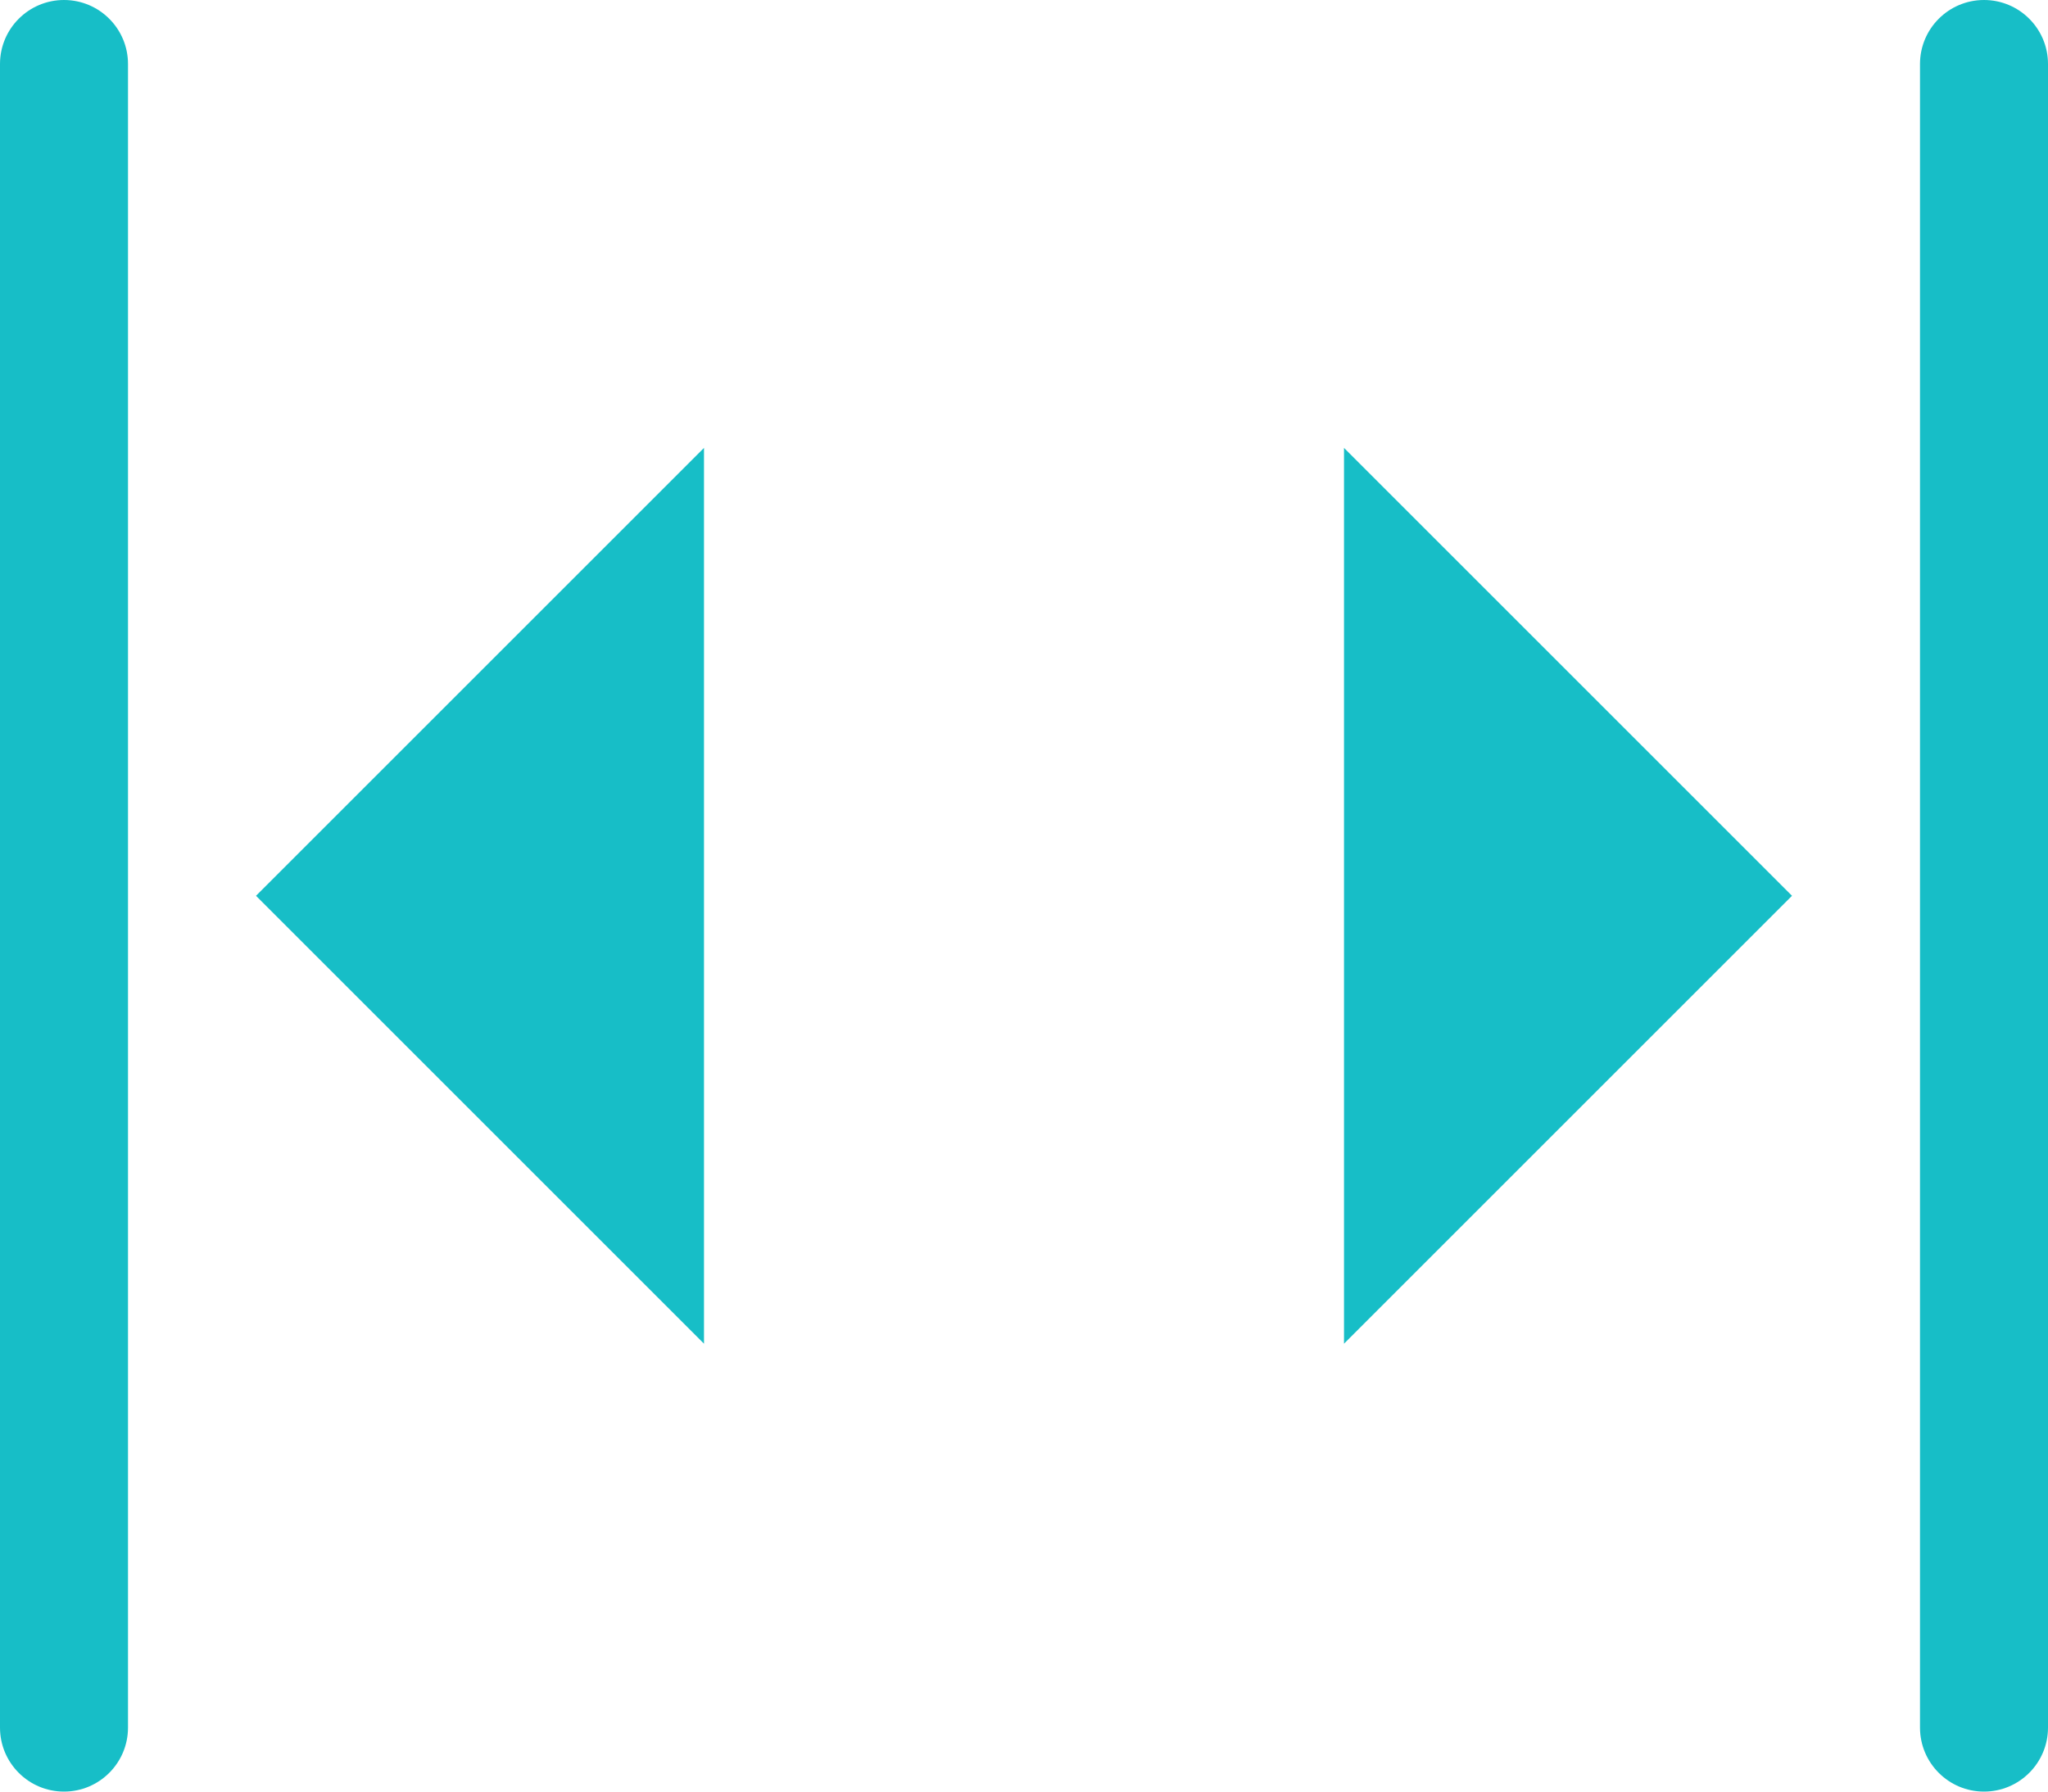
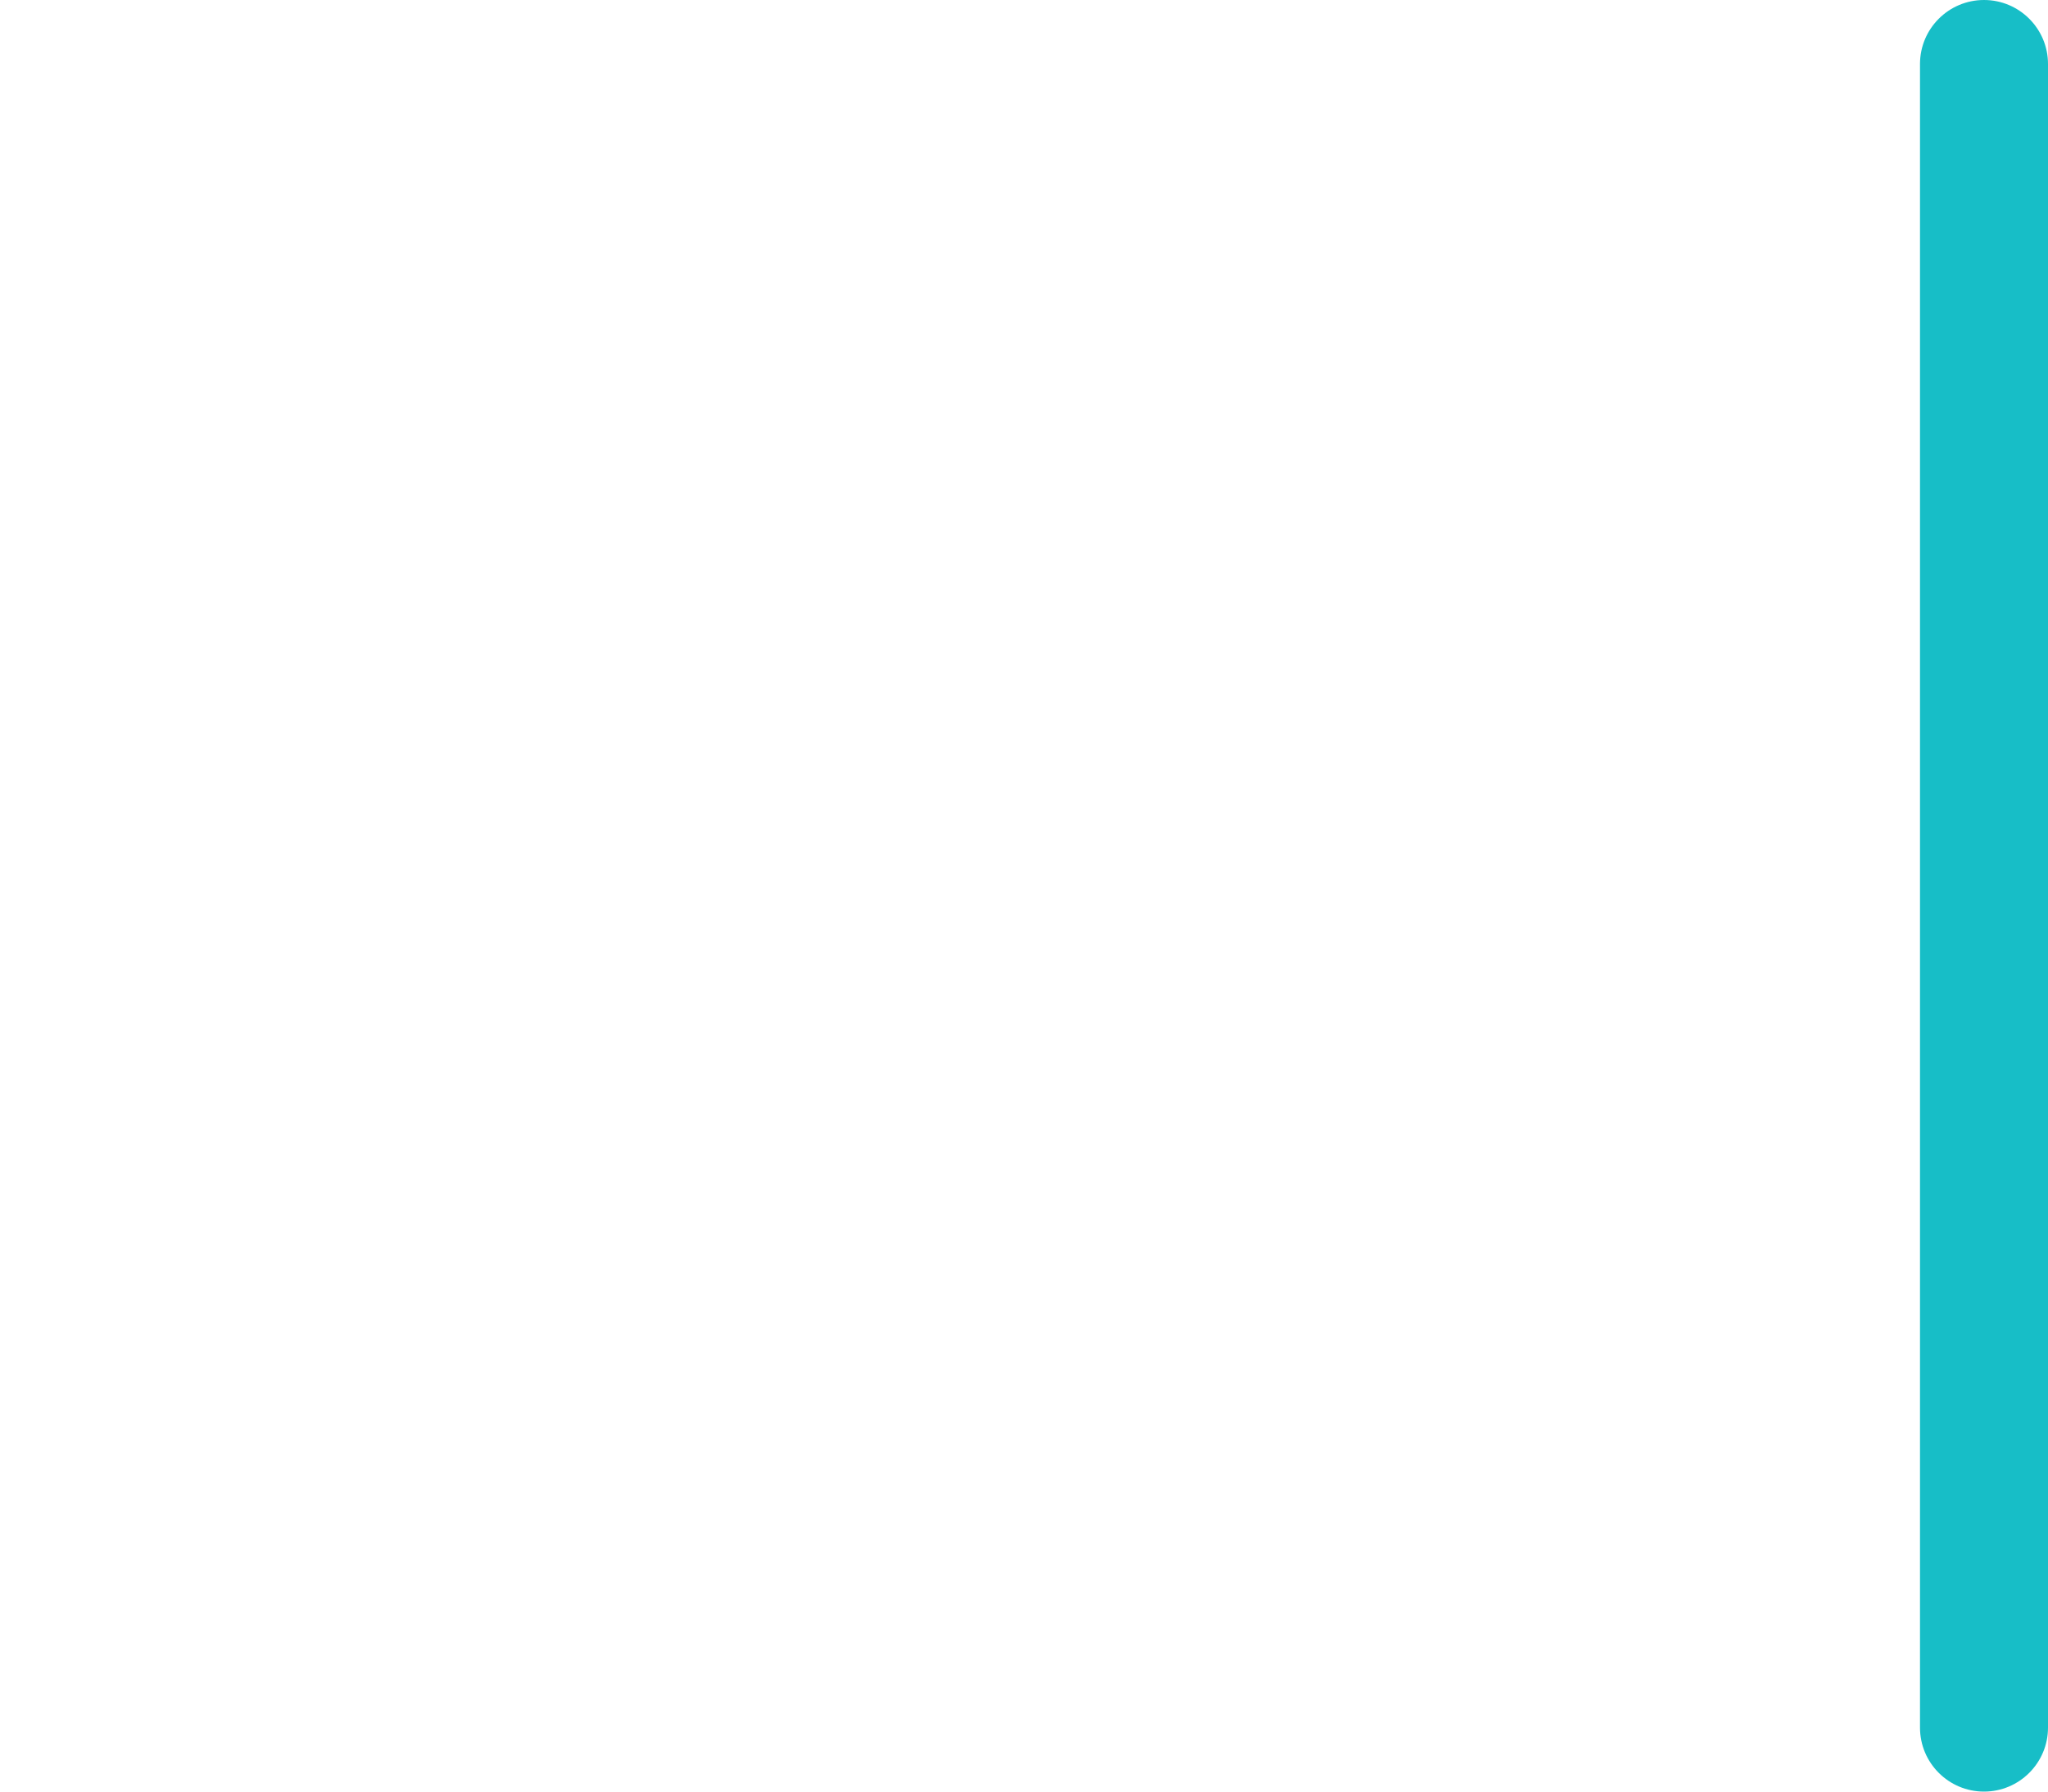
<svg xmlns="http://www.w3.org/2000/svg" width="32px" height="28px" viewBox="0 0 32 28" version="1.1">
  <title>Group 5</title>
  <desc>Created with Sketch.</desc>
  <g id="Page-1" stroke="none" stroke-width="1" fill="none" fill-rule="evenodd">
    <g id="Home" transform="translate(-83, -1876)" fill="#17BEC7">
      <g id="Group-5" transform="translate(83, 1876)">
-         <path d="M1,28 C1.552,28 2,27.552 2,27 L2,1 C2,0.448 1.552,0 1,0 C0.448,0 6.76353751e-17,0.448 0,1 L0,27 C6.76353751e-17,27.552 0.448,28 1,28 Z" id="Path" />
        <path d="M31,0 C30.448,0 30,0.448 30,1 L30,27 C30,27.552 30.448,28 31,28 C31.552,28 32,27.552 32,27 L32,1 C32,0.448 31.552,0 31,0 Z" id="Path" />
-         <polygon id="Path" points="11 7 4 14 11 21" />
-         <polygon id="Path" points="21 7 21 21 28 14" />
      </g>
    </g>
  </g>
</svg>